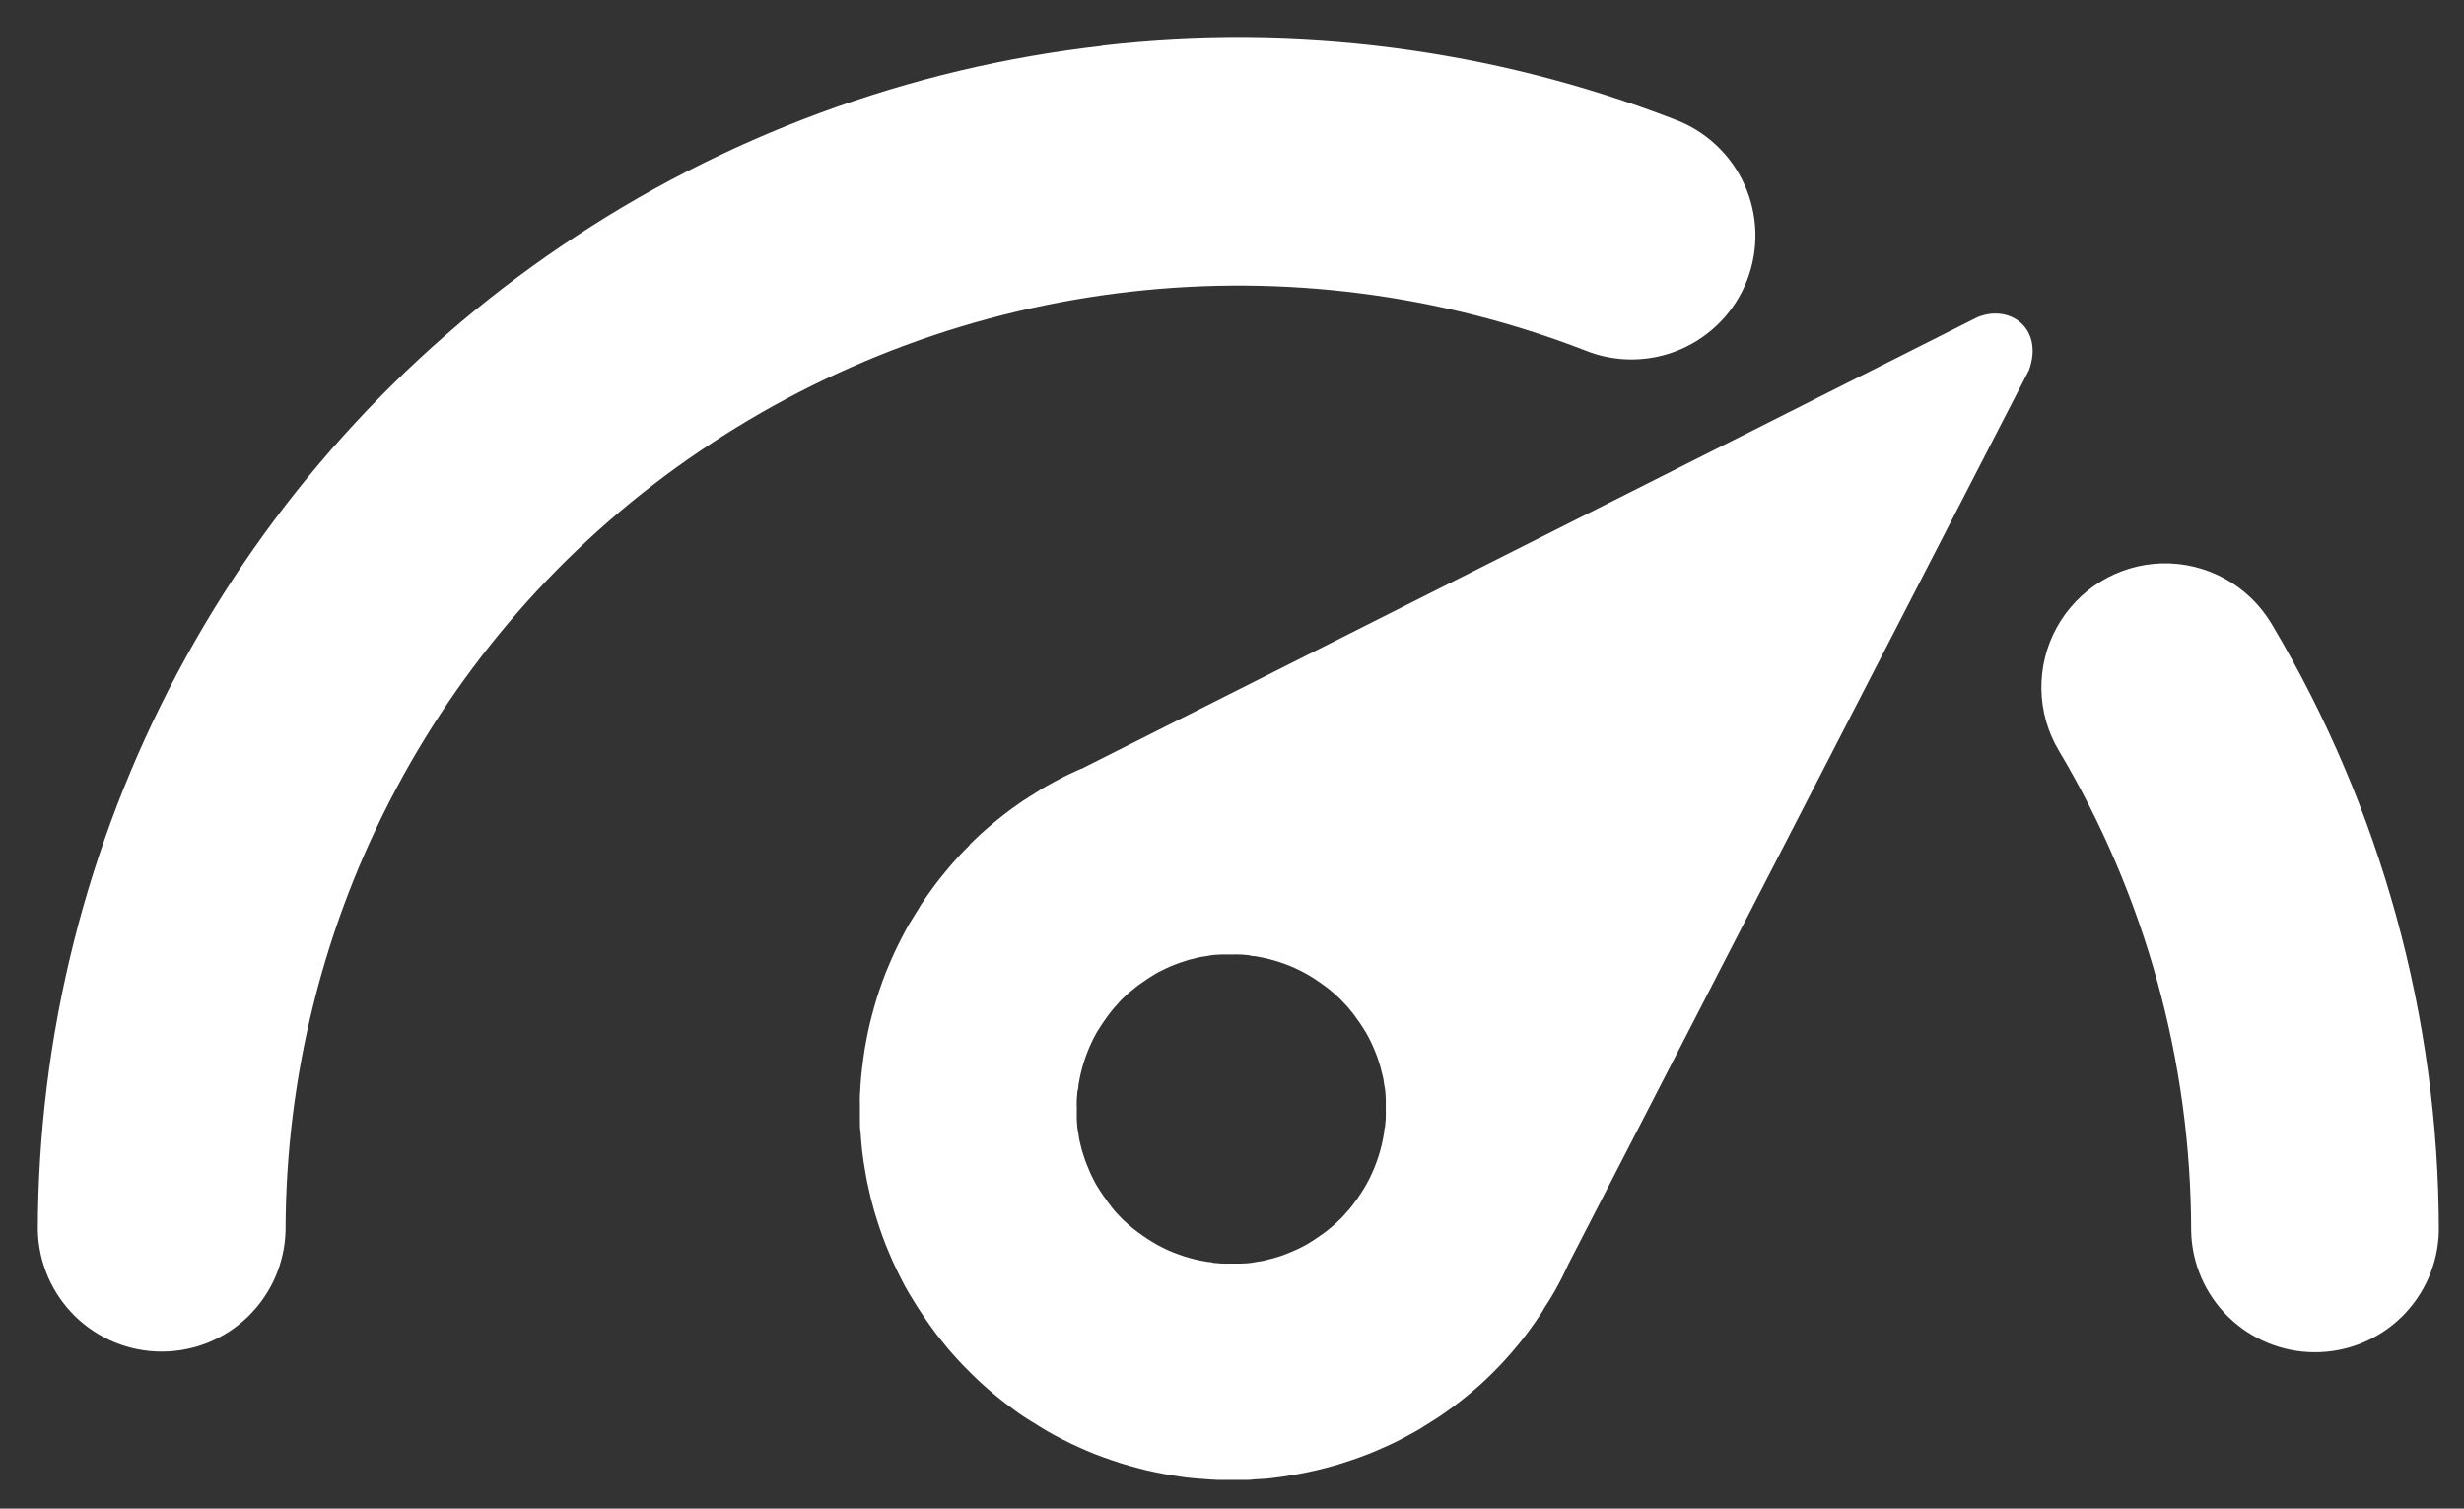
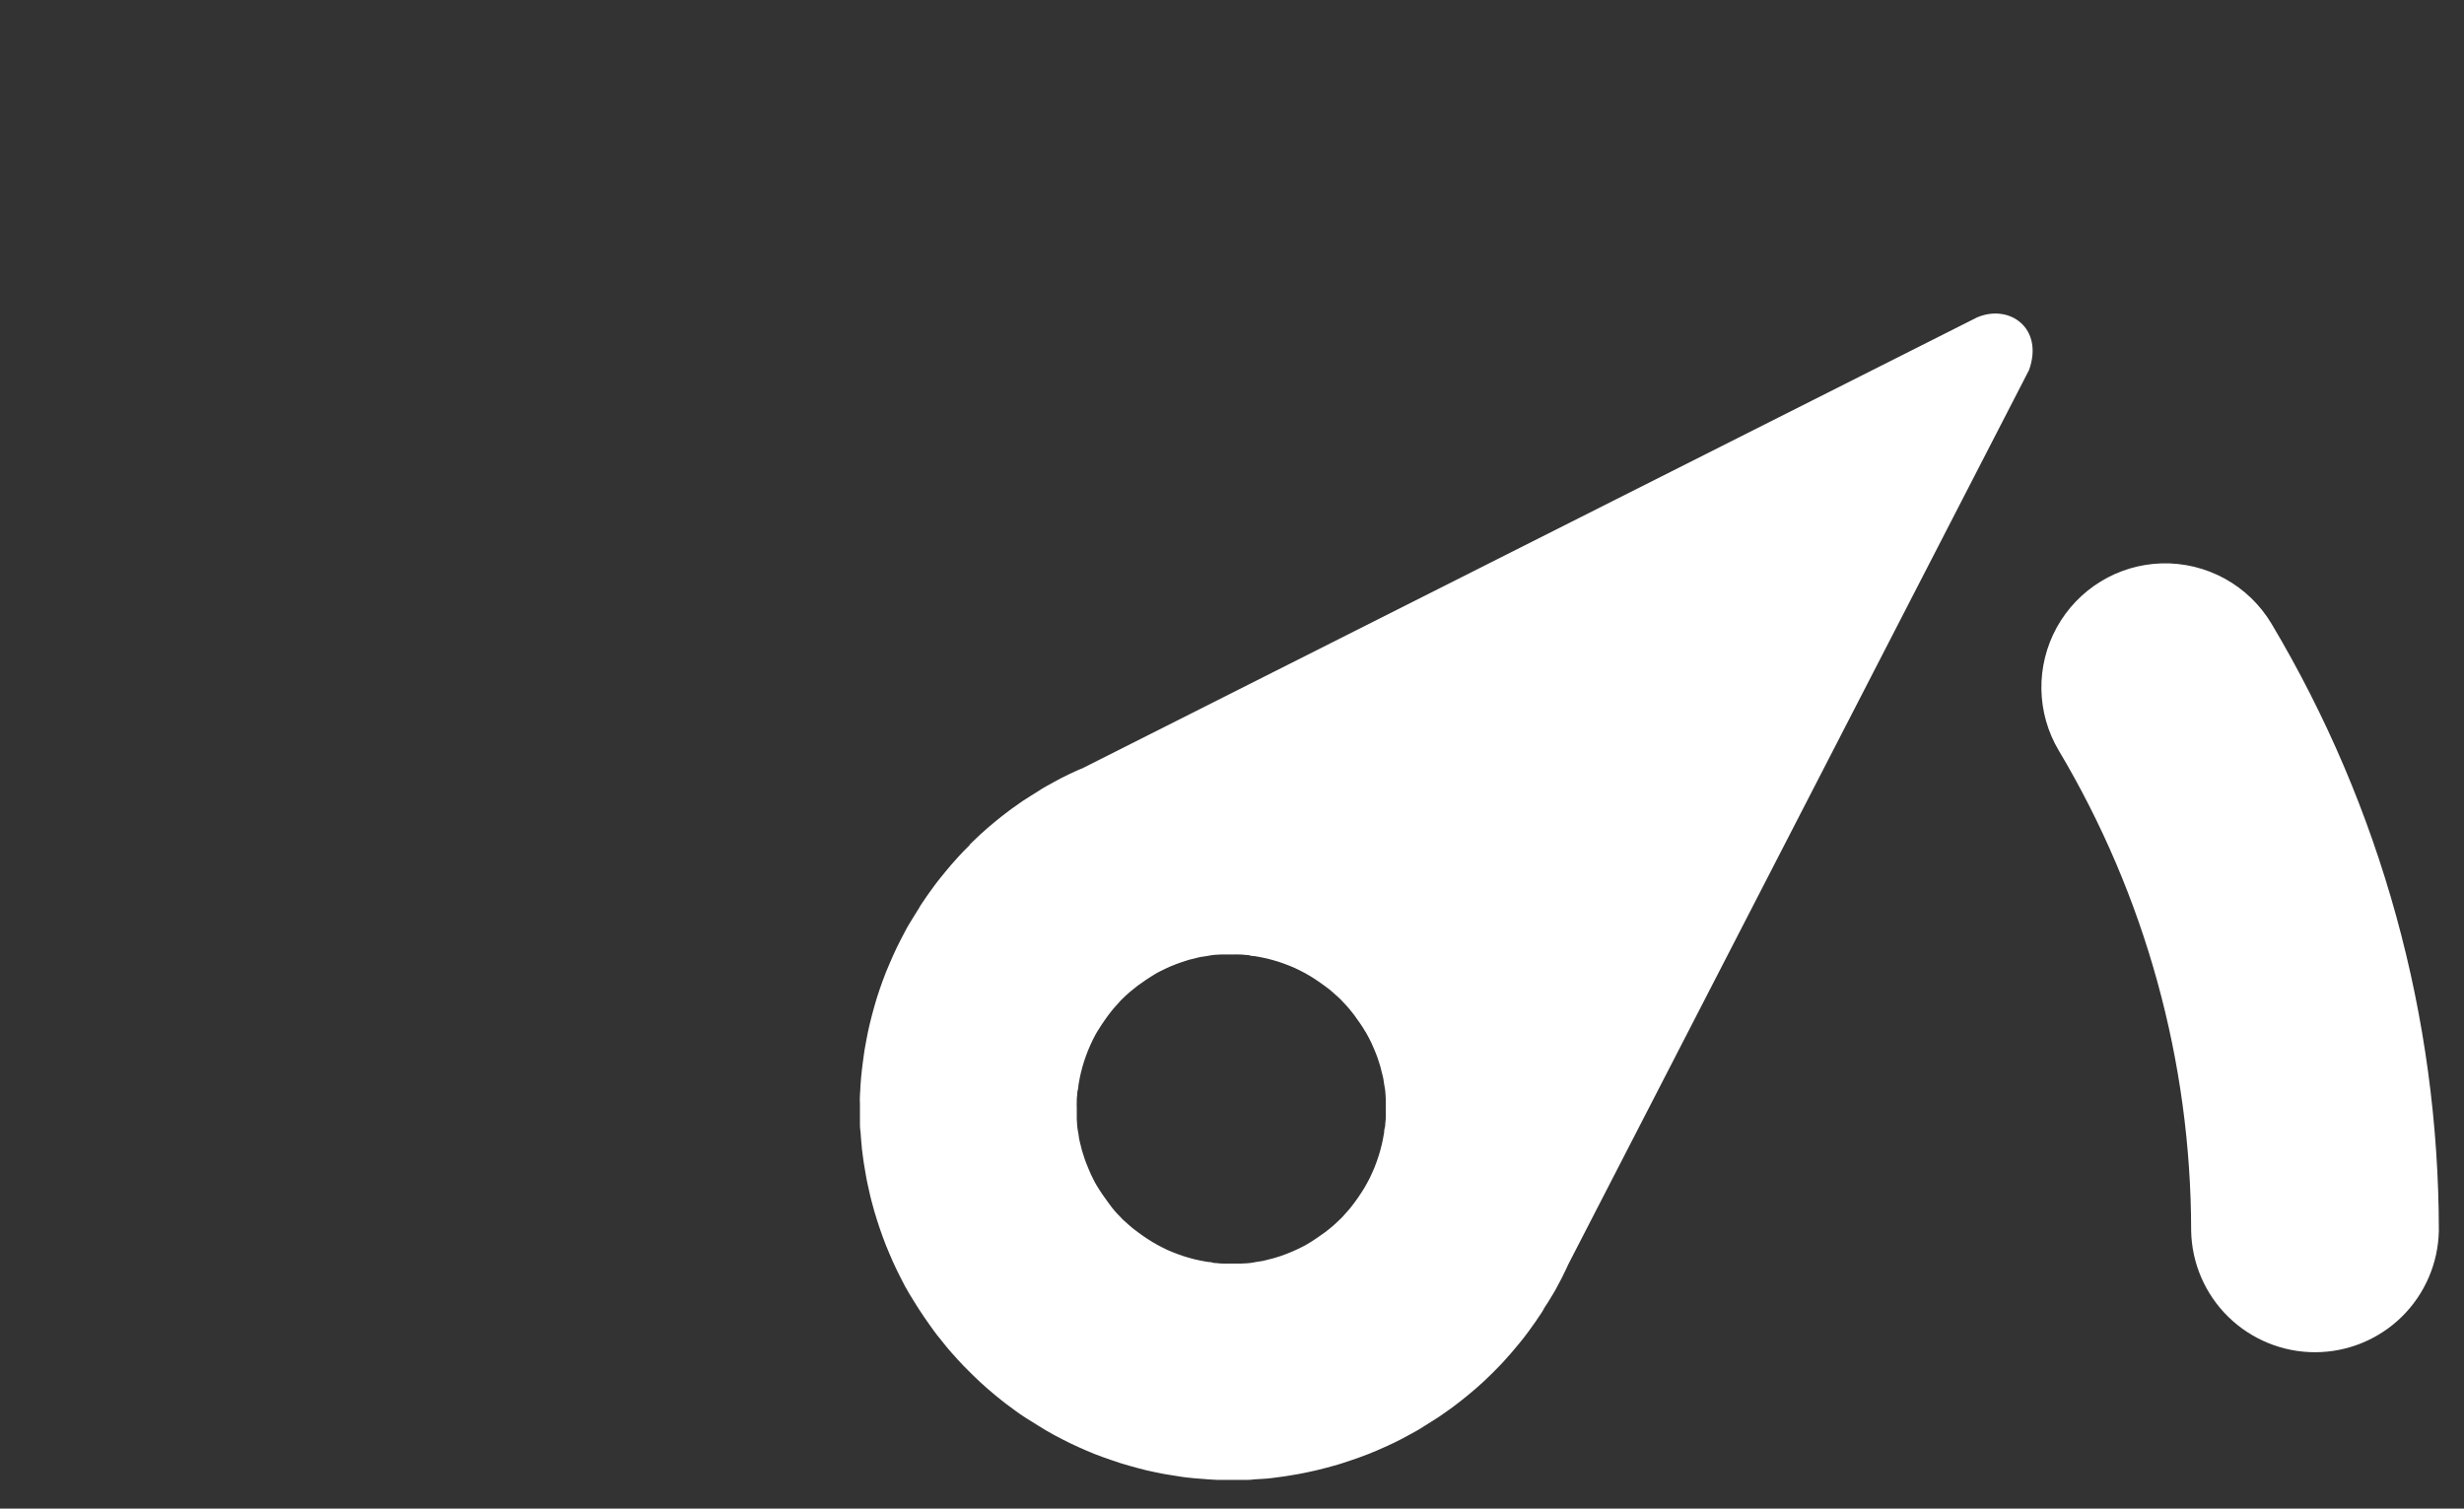
<svg xmlns="http://www.w3.org/2000/svg" fill="none" viewBox="0 0 49 30" height="30" width="49">
  <rect x="0" y="0" width="49" height="30" fill="#333333" stroke="none" />
  <path fill="white" d="M42.987 11.203C42.558 11.216 42.14 11.34 41.774 11.564C41.408 11.788 41.107 12.104 40.9 12.48C40.694 12.856 40.589 13.279 40.596 13.708C40.603 14.137 40.722 14.557 40.942 14.926C42.662 17.814 43.572 21.113 43.574 24.475C43.586 25.12 43.851 25.734 44.312 26.186C44.773 26.637 45.392 26.89 46.037 26.89C46.682 26.89 47.301 26.637 47.762 26.186C48.222 25.734 48.487 25.12 48.5 24.475C48.498 20.227 47.349 16.058 45.175 12.408C44.95 12.03 44.63 11.72 44.245 11.508C43.86 11.296 43.426 11.191 42.987 11.203Z" />
-   <path fill="white" d="M21.918 0.911C18.066 1.348 14.377 2.712 11.169 4.888C7.967 7.053 5.345 9.969 3.529 13.38C1.713 16.792 0.76 20.596 0.752 24.461C0.765 25.106 1.03 25.72 1.49 26.172C1.951 26.624 2.57 26.877 3.215 26.877C3.86 26.877 4.48 26.624 4.94 26.172C5.401 25.72 5.666 25.106 5.679 24.461C5.684 21.4 6.439 18.386 7.878 15.684C9.316 12.981 11.395 10.672 13.933 8.959C16.484 7.232 19.415 6.148 22.476 5.801C25.538 5.453 28.637 5.852 31.511 6.964C31.814 7.088 32.139 7.151 32.467 7.148C32.794 7.145 33.118 7.077 33.419 6.947C33.72 6.818 33.992 6.629 34.22 6.393C34.447 6.157 34.625 5.878 34.743 5.573C34.861 5.267 34.917 4.941 34.908 4.613C34.898 4.286 34.824 3.963 34.688 3.665C34.553 3.367 34.359 3.098 34.118 2.876C33.878 2.653 33.596 2.481 33.288 2.369C29.671 0.97 25.769 0.468 21.916 0.906L21.918 0.911Z" />
  <path fill="white" d="M19.283 16.805C19.24 16.848 19.198 16.889 19.157 16.932C19.117 16.975 19.074 17.018 19.035 17.063C18.996 17.109 18.955 17.153 18.916 17.197C18.877 17.242 18.838 17.288 18.801 17.334C18.764 17.381 18.725 17.429 18.688 17.473C18.651 17.517 18.616 17.568 18.579 17.615C18.542 17.663 18.508 17.71 18.473 17.761C18.439 17.811 18.405 17.856 18.372 17.908C18.338 17.96 18.304 18.003 18.277 18.057L18.182 18.209C18.15 18.261 18.12 18.312 18.087 18.364C18.053 18.416 18.028 18.468 17.999 18.52C17.971 18.572 17.943 18.625 17.916 18.679C17.888 18.732 17.861 18.785 17.836 18.839C17.81 18.893 17.784 18.947 17.76 19.002C17.735 19.057 17.711 19.111 17.689 19.165C17.666 19.219 17.642 19.275 17.619 19.331C17.596 19.387 17.576 19.442 17.555 19.499C17.535 19.555 17.514 19.611 17.495 19.668C17.476 19.725 17.458 19.781 17.439 19.838C17.422 19.895 17.405 19.953 17.388 20.011C17.371 20.069 17.356 20.126 17.341 20.183C17.326 20.24 17.311 20.3 17.297 20.358C17.283 20.416 17.27 20.473 17.258 20.531C17.246 20.589 17.235 20.648 17.224 20.707C17.212 20.766 17.201 20.825 17.192 20.884C17.184 20.943 17.174 21.003 17.167 21.062C17.16 21.12 17.151 21.179 17.144 21.239C17.137 21.299 17.13 21.358 17.125 21.418L17.111 21.596C17.111 21.656 17.104 21.716 17.101 21.776C17.098 21.836 17.098 21.895 17.101 21.955C17.101 22.015 17.101 22.075 17.101 22.134C17.101 22.194 17.101 22.255 17.101 22.315C17.101 22.375 17.101 22.434 17.111 22.494C17.12 22.553 17.117 22.612 17.125 22.672C17.133 22.732 17.134 22.791 17.141 22.851C17.148 22.911 17.155 22.97 17.164 23.028C17.172 23.087 17.18 23.146 17.191 23.205C17.201 23.264 17.21 23.323 17.221 23.382C17.232 23.441 17.242 23.5 17.256 23.559C17.27 23.617 17.283 23.675 17.295 23.733C17.307 23.791 17.322 23.849 17.338 23.907C17.354 23.965 17.369 24.022 17.385 24.08C17.401 24.138 17.419 24.194 17.437 24.251C17.455 24.308 17.474 24.365 17.493 24.422C17.512 24.479 17.532 24.535 17.552 24.59C17.572 24.646 17.594 24.703 17.616 24.759C17.638 24.815 17.661 24.87 17.685 24.925C17.708 24.98 17.731 25.035 17.756 25.089C17.781 25.143 17.805 25.198 17.832 25.252C17.858 25.306 17.884 25.359 17.912 25.412C17.939 25.466 17.966 25.519 17.994 25.571C18.023 25.623 18.052 25.676 18.083 25.727L18.178 25.882C18.209 25.932 18.241 25.983 18.273 26.033C18.305 26.082 18.339 26.134 18.373 26.183C18.406 26.232 18.44 26.278 18.475 26.33C18.51 26.383 18.545 26.425 18.58 26.476C18.615 26.526 18.652 26.571 18.69 26.617C18.728 26.664 18.765 26.712 18.802 26.757C18.839 26.802 18.879 26.852 18.918 26.894C18.957 26.936 18.997 26.984 19.038 27.028C19.079 27.071 19.119 27.115 19.16 27.158L19.247 27.246C19.29 27.289 19.331 27.331 19.374 27.372C19.417 27.413 19.46 27.454 19.504 27.495C19.548 27.536 19.593 27.576 19.638 27.615C19.684 27.654 19.733 27.693 19.775 27.731C19.817 27.769 19.87 27.807 19.914 27.844C19.957 27.881 20.009 27.917 20.056 27.953L20.201 28.06C20.249 28.095 20.296 28.129 20.348 28.162C20.4 28.195 20.448 28.229 20.498 28.257L20.65 28.352C20.701 28.384 20.753 28.414 20.805 28.447L20.961 28.535L21.119 28.618L21.28 28.699L21.444 28.775L21.606 28.847C21.661 28.871 21.716 28.894 21.772 28.916C21.828 28.938 21.884 28.959 21.941 28.979C21.997 28.999 22.053 29.019 22.11 29.038C22.167 29.057 22.223 29.077 22.28 29.095C22.337 29.113 22.395 29.13 22.452 29.146C22.509 29.162 22.567 29.178 22.624 29.193C22.681 29.208 22.739 29.224 22.797 29.238C22.855 29.252 22.913 29.263 22.972 29.276C23.031 29.288 23.089 29.3 23.148 29.311C23.207 29.321 23.266 29.332 23.325 29.34C23.384 29.349 23.444 29.359 23.503 29.368C23.561 29.377 23.62 29.384 23.68 29.389C23.74 29.394 23.8 29.403 23.86 29.405C23.92 29.407 23.979 29.416 24.038 29.419L24.217 29.429C24.277 29.429 24.336 29.429 24.397 29.429C24.457 29.429 24.516 29.429 24.576 29.429C24.636 29.429 24.696 29.429 24.756 29.429C24.816 29.429 24.875 29.429 24.934 29.419L25.114 29.408C25.173 29.408 25.233 29.398 25.292 29.392C25.351 29.385 25.41 29.377 25.469 29.369C25.528 29.36 25.588 29.353 25.647 29.342C25.706 29.332 25.765 29.323 25.824 29.312C25.883 29.3 25.941 29.291 26 29.277C26.058 29.262 26.116 29.254 26.174 29.239L26.348 29.195C26.406 29.181 26.464 29.164 26.522 29.148C26.58 29.133 26.636 29.115 26.693 29.097C26.75 29.079 26.807 29.061 26.863 29.041C26.919 29.021 26.976 29.002 27.032 28.982C27.088 28.962 27.144 28.94 27.2 28.919C27.256 28.897 27.311 28.875 27.367 28.851L27.53 28.779L27.694 28.704L27.853 28.625C27.907 28.597 27.96 28.569 28.012 28.54L28.168 28.454C28.22 28.424 28.271 28.394 28.323 28.359L28.475 28.264L28.624 28.169C28.674 28.136 28.719 28.1 28.771 28.066C28.823 28.032 28.866 27.997 28.916 27.961C28.965 27.925 29.011 27.89 29.058 27.852C29.106 27.814 29.153 27.776 29.198 27.739L29.336 27.623C29.381 27.584 29.425 27.545 29.469 27.505C29.512 27.465 29.557 27.424 29.599 27.382L29.687 27.296C29.73 27.253 29.772 27.211 29.813 27.168C29.853 27.126 29.896 27.083 29.935 27.037C29.974 26.992 30.016 26.948 30.054 26.903C30.092 26.859 30.132 26.808 30.169 26.766C30.206 26.725 30.245 26.671 30.282 26.628C30.319 26.584 30.354 26.533 30.391 26.485L30.495 26.34C30.53 26.292 30.563 26.245 30.596 26.193C30.63 26.142 30.664 26.098 30.692 26.044C30.719 25.99 30.755 25.944 30.787 25.892C30.818 25.841 30.848 25.79 30.881 25.737C30.915 25.685 30.94 25.634 30.969 25.581C30.997 25.529 31.025 25.476 31.053 25.423C31.08 25.37 31.107 25.316 31.132 25.262C31.158 25.208 31.172 25.178 31.191 25.136L40.351 7.357C40.647 6.524 39.96 6.037 39.316 6.312L21.507 15.287H21.5C21.48 15.299 21.461 15.302 21.442 15.312L21.278 15.387L21.118 15.466C21.064 15.493 21.011 15.522 20.959 15.551L20.803 15.637C20.751 15.666 20.7 15.697 20.648 15.732L20.496 15.827C20.447 15.86 20.396 15.893 20.347 15.922C20.298 15.952 20.252 15.991 20.2 16.025C20.148 16.059 20.105 16.094 20.055 16.13C20.006 16.166 19.96 16.201 19.913 16.239C19.865 16.277 19.818 16.315 19.773 16.352L19.636 16.468C19.591 16.506 19.547 16.546 19.503 16.586C19.46 16.626 19.415 16.667 19.373 16.709L19.285 16.795L19.283 16.805ZM22.323 19.86C22.351 19.833 22.378 19.805 22.407 19.781C22.436 19.756 22.463 19.729 22.494 19.705C22.526 19.681 22.554 19.655 22.585 19.632C22.615 19.608 22.645 19.584 22.68 19.562C22.714 19.54 22.742 19.517 22.775 19.495L22.87 19.432C22.903 19.411 22.936 19.392 22.965 19.373C22.993 19.354 23.032 19.336 23.067 19.317C23.102 19.298 23.136 19.282 23.17 19.266L23.275 19.218L23.383 19.175C23.419 19.163 23.455 19.146 23.491 19.136C23.527 19.125 23.565 19.113 23.601 19.1C23.637 19.088 23.675 19.077 23.712 19.07C23.75 19.063 23.788 19.049 23.826 19.041C23.864 19.034 23.901 19.023 23.939 19.021C23.977 19.019 24.015 19.006 24.053 19.002C24.091 18.997 24.13 18.987 24.168 18.987C24.206 18.987 24.244 18.981 24.283 18.981C24.322 18.981 24.36 18.981 24.399 18.981H24.515C24.554 18.979 24.592 18.979 24.63 18.981C24.669 18.981 24.707 18.981 24.746 18.987C24.785 18.994 24.823 18.987 24.862 19.002C24.901 19.016 24.939 19.008 24.977 19.018C25.015 19.027 25.053 19.029 25.091 19.039C25.129 19.048 25.166 19.053 25.204 19.063C25.242 19.074 25.279 19.082 25.316 19.093C25.354 19.103 25.39 19.114 25.427 19.126C25.463 19.139 25.501 19.151 25.537 19.164C25.573 19.177 25.609 19.191 25.645 19.205C25.681 19.219 25.716 19.234 25.752 19.251C25.787 19.267 25.822 19.283 25.856 19.301L25.959 19.355L26.058 19.412L26.154 19.473C26.187 19.494 26.218 19.515 26.248 19.537C26.279 19.558 26.31 19.582 26.343 19.605L26.439 19.677C26.469 19.701 26.497 19.727 26.527 19.753L26.613 19.83C26.636 19.85 26.657 19.87 26.677 19.893C26.704 19.92 26.731 19.948 26.757 19.977C26.782 20.005 26.809 20.033 26.833 20.064C26.857 20.095 26.882 20.124 26.906 20.154C26.93 20.185 26.953 20.215 26.975 20.249C26.997 20.283 27.021 20.312 27.043 20.344L27.106 20.439C27.127 20.473 27.145 20.506 27.165 20.534C27.183 20.563 27.201 20.602 27.221 20.637C27.239 20.672 27.256 20.705 27.272 20.739C27.288 20.774 27.304 20.81 27.319 20.845C27.335 20.88 27.349 20.916 27.363 20.952C27.377 20.988 27.392 21.024 27.403 21.061C27.414 21.097 27.427 21.135 27.438 21.171C27.45 21.207 27.461 21.245 27.468 21.282C27.476 21.319 27.489 21.357 27.497 21.395C27.505 21.433 27.516 21.47 27.518 21.508C27.52 21.546 27.532 21.584 27.537 21.622C27.542 21.66 27.551 21.699 27.551 21.737C27.551 21.775 27.558 21.813 27.558 21.852C27.558 21.891 27.558 21.93 27.558 21.969C27.558 22.008 27.558 22.046 27.558 22.085C27.56 22.123 27.56 22.162 27.558 22.2C27.558 22.238 27.558 22.277 27.551 22.316C27.544 22.355 27.551 22.393 27.537 22.432C27.523 22.471 27.53 22.509 27.521 22.547C27.511 22.585 27.509 22.623 27.5 22.661C27.49 22.699 27.486 22.736 27.475 22.774C27.465 22.812 27.456 22.849 27.446 22.886C27.435 22.923 27.425 22.96 27.413 22.996C27.4 23.032 27.388 23.069 27.375 23.106C27.361 23.143 27.348 23.179 27.334 23.215C27.319 23.251 27.304 23.286 27.288 23.321C27.272 23.356 27.256 23.391 27.239 23.427C27.221 23.462 27.203 23.496 27.185 23.529C27.167 23.562 27.147 23.596 27.128 23.629L27.068 23.724C27.047 23.757 27.026 23.789 27.004 23.819C26.982 23.849 26.958 23.881 26.936 23.914L26.863 24.009C26.84 24.039 26.814 24.068 26.787 24.097L26.71 24.184C26.691 24.206 26.67 24.228 26.648 24.247C26.62 24.274 26.593 24.302 26.564 24.327C26.535 24.353 26.507 24.38 26.477 24.403C26.446 24.427 26.417 24.453 26.386 24.477C26.356 24.5 26.326 24.524 26.291 24.546C26.257 24.568 26.23 24.591 26.196 24.613L26.101 24.676C26.068 24.697 26.035 24.716 26.006 24.735C25.978 24.754 25.939 24.773 25.904 24.791C25.868 24.809 25.835 24.826 25.801 24.842L25.695 24.889C25.66 24.903 25.624 24.919 25.588 24.933C25.552 24.946 25.516 24.961 25.48 24.973C25.444 24.984 25.406 24.996 25.37 25.008C25.334 25.019 25.296 25.03 25.258 25.038C25.221 25.046 25.183 25.059 25.145 25.067C25.107 25.074 25.07 25.085 25.032 25.087C24.994 25.089 24.956 25.102 24.918 25.107C24.88 25.111 24.841 25.121 24.803 25.121C24.765 25.121 24.727 25.127 24.688 25.127C24.649 25.127 24.61 25.127 24.572 25.127H24.456C24.417 25.129 24.379 25.129 24.341 25.127C24.302 25.127 24.264 25.127 24.225 25.121C24.186 25.114 24.148 25.121 24.109 25.107C24.07 25.092 24.032 25.1 23.994 25.09C23.956 25.081 23.918 25.079 23.88 25.069C23.842 25.06 23.805 25.055 23.767 25.045C23.729 25.034 23.692 25.026 23.655 25.015C23.617 25.005 23.58 24.994 23.544 24.982C23.508 24.97 23.471 24.957 23.434 24.944C23.397 24.931 23.362 24.917 23.326 24.903C23.29 24.889 23.255 24.874 23.219 24.858L23.115 24.807L23.012 24.753L22.913 24.696L22.817 24.635C22.784 24.614 22.753 24.593 22.722 24.571C22.692 24.548 22.661 24.525 22.627 24.502C22.594 24.479 22.566 24.456 22.532 24.43C22.499 24.404 22.474 24.381 22.444 24.355L22.358 24.278C22.335 24.258 22.314 24.238 22.294 24.215L22.214 24.132C22.188 24.103 22.162 24.075 22.138 24.044C22.114 24.014 22.089 23.984 22.065 23.949C22.041 23.914 22.017 23.888 21.996 23.854C21.974 23.82 21.95 23.791 21.928 23.759L21.865 23.664C21.845 23.631 21.826 23.598 21.806 23.569C21.788 23.541 21.769 23.502 21.75 23.466C21.731 23.431 21.715 23.398 21.699 23.364C21.683 23.33 21.667 23.294 21.653 23.258C21.638 23.223 21.622 23.187 21.609 23.151C21.596 23.115 21.58 23.079 21.569 23.043C21.558 23.007 21.546 22.969 21.534 22.933C21.521 22.896 21.511 22.858 21.502 22.821C21.494 22.784 21.482 22.746 21.474 22.708C21.466 22.67 21.455 22.633 21.453 22.595C21.451 22.557 21.439 22.519 21.434 22.481C21.429 22.443 21.42 22.404 21.42 22.366C21.42 22.328 21.413 22.289 21.413 22.251C21.413 22.213 21.413 22.173 21.413 22.134C21.413 22.095 21.413 22.057 21.413 22.018C21.411 21.98 21.411 21.942 21.413 21.903C21.413 21.864 21.413 21.826 21.42 21.788C21.426 21.749 21.42 21.711 21.434 21.672C21.448 21.633 21.441 21.595 21.45 21.557C21.46 21.519 21.462 21.481 21.471 21.443C21.481 21.405 21.485 21.367 21.496 21.329C21.506 21.291 21.515 21.255 21.525 21.217C21.536 21.18 21.546 21.143 21.558 21.107C21.571 21.071 21.583 21.034 21.596 20.997C21.61 20.96 21.623 20.925 21.637 20.889C21.652 20.853 21.667 20.817 21.683 20.782C21.699 20.747 21.715 20.712 21.732 20.677C21.75 20.642 21.767 20.607 21.786 20.573C21.804 20.539 21.824 20.507 21.843 20.478L21.903 20.383C21.924 20.35 21.945 20.319 21.968 20.288C21.991 20.258 22.014 20.226 22.036 20.193L22.109 20.098C22.132 20.068 22.158 20.039 22.185 20.01L22.262 19.923C22.282 19.899 22.302 19.881 22.323 19.86Z" />
</svg>